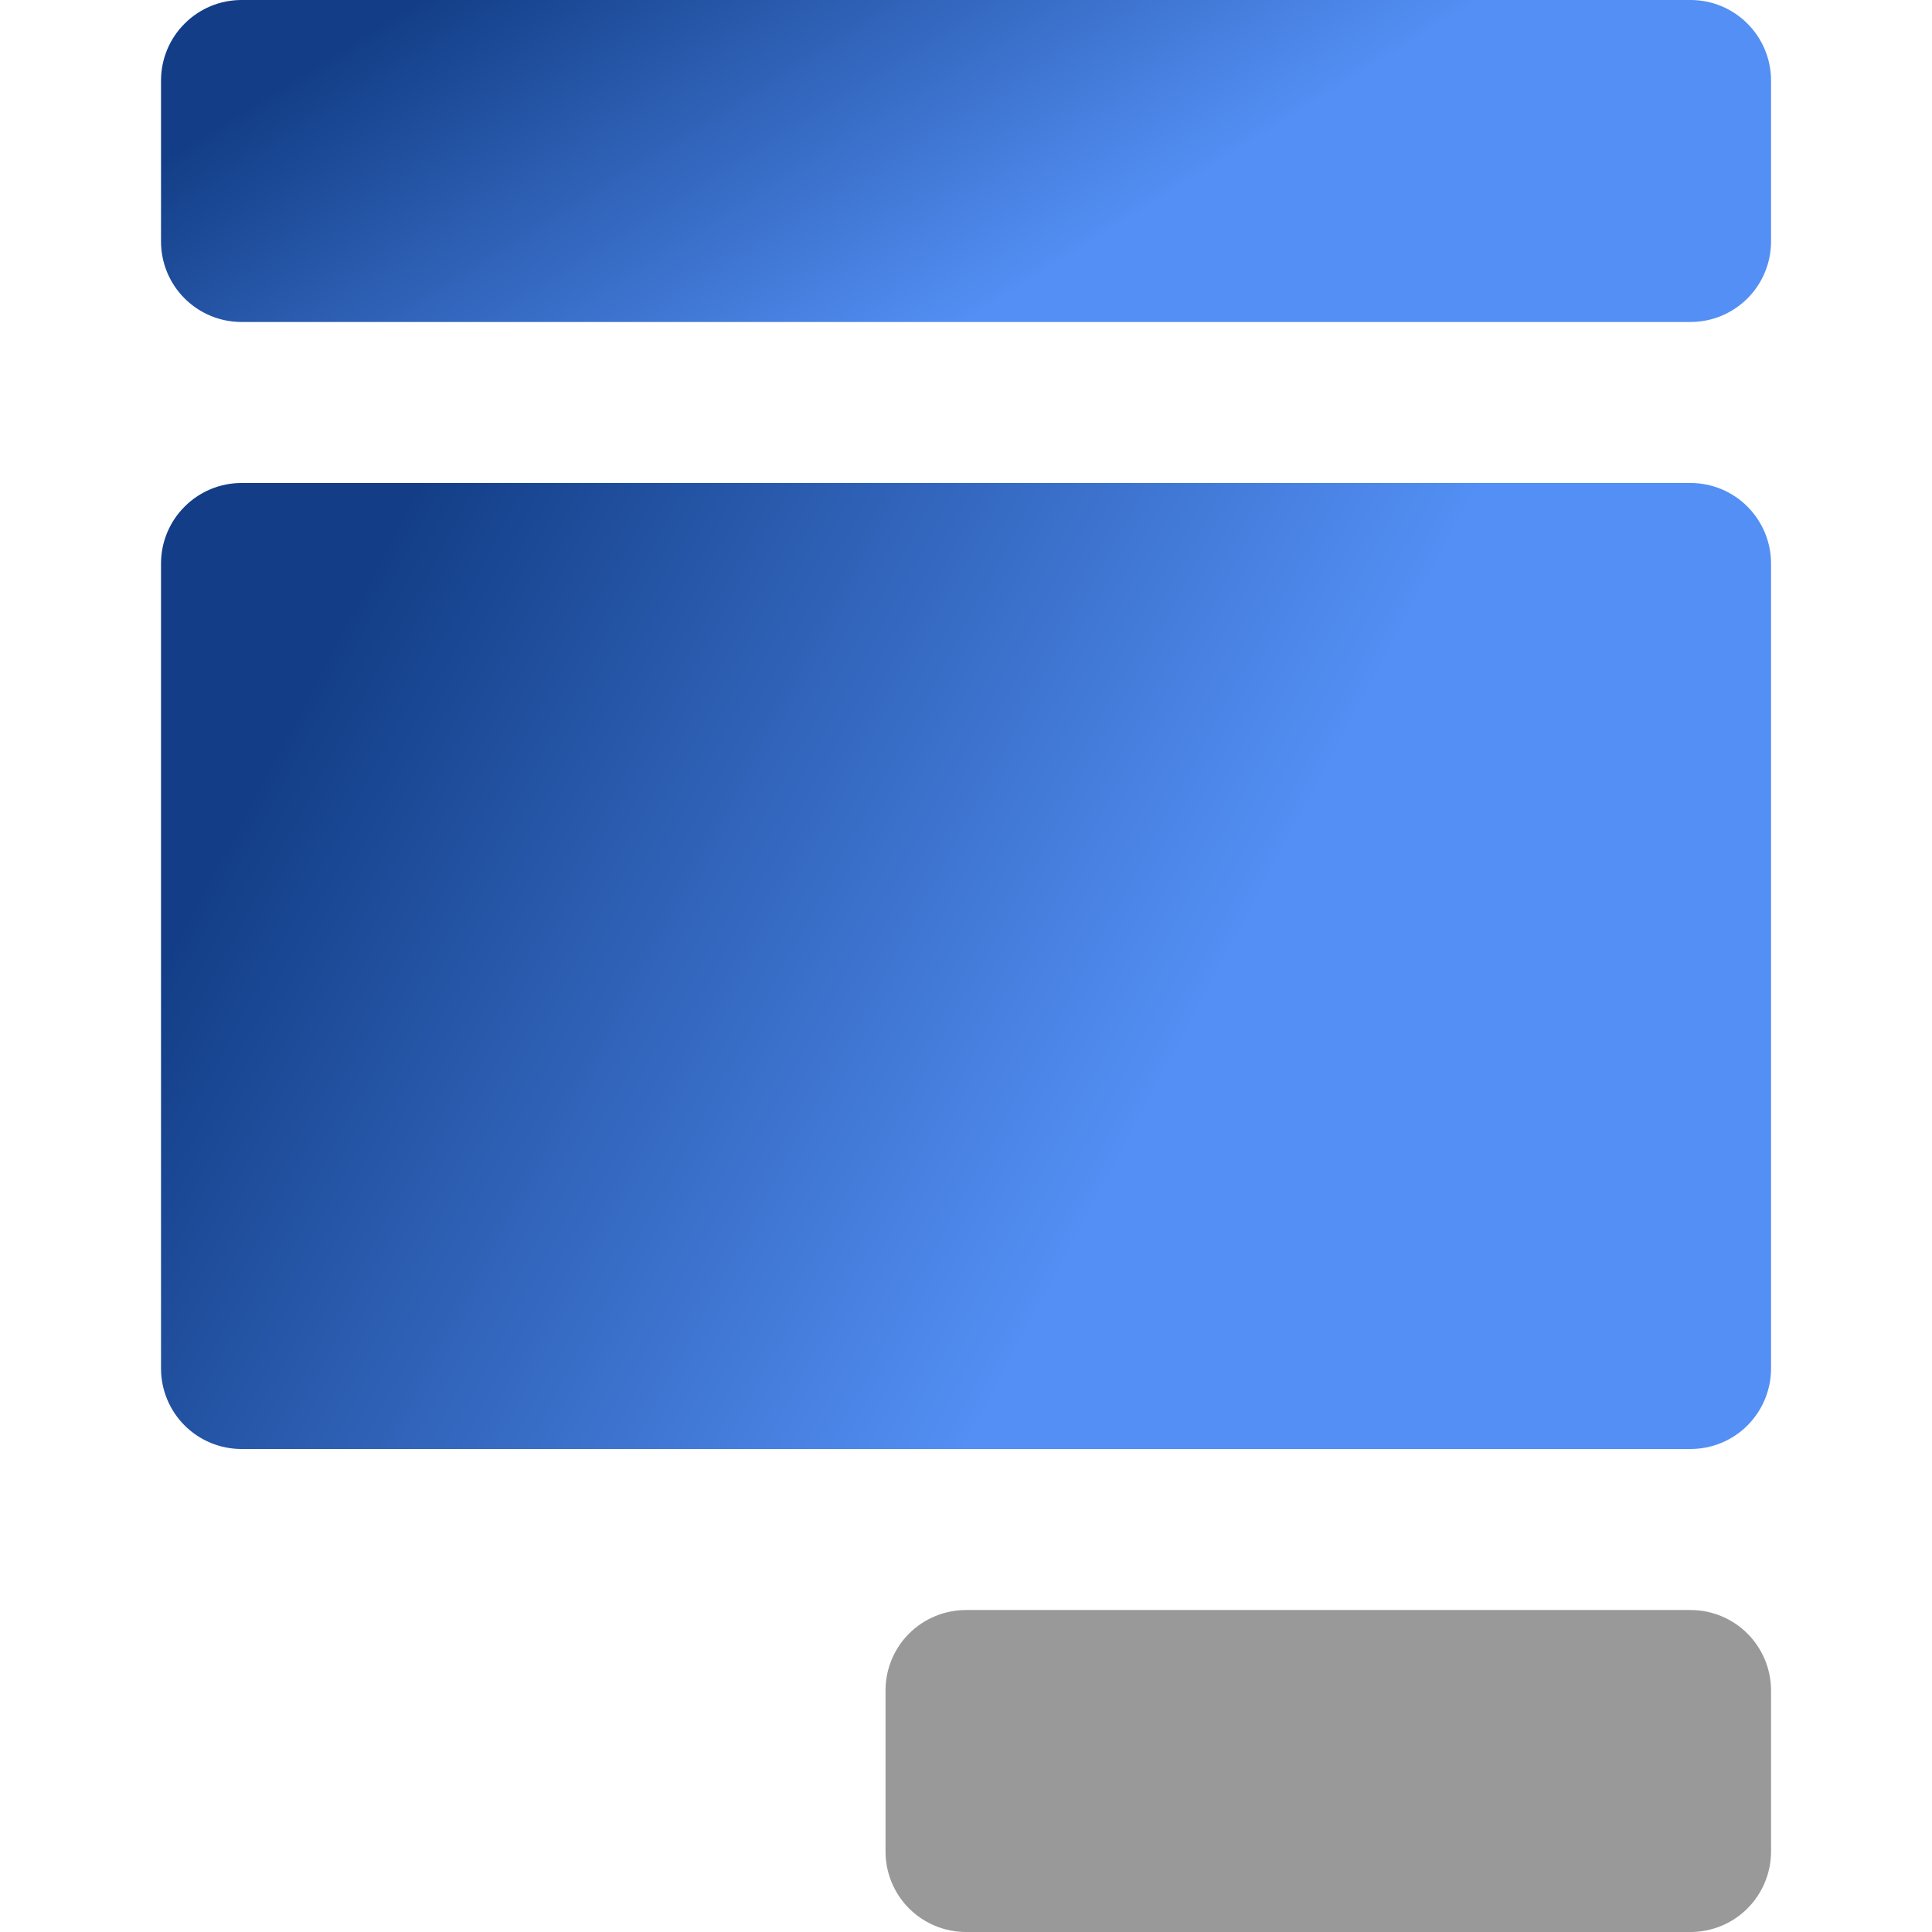
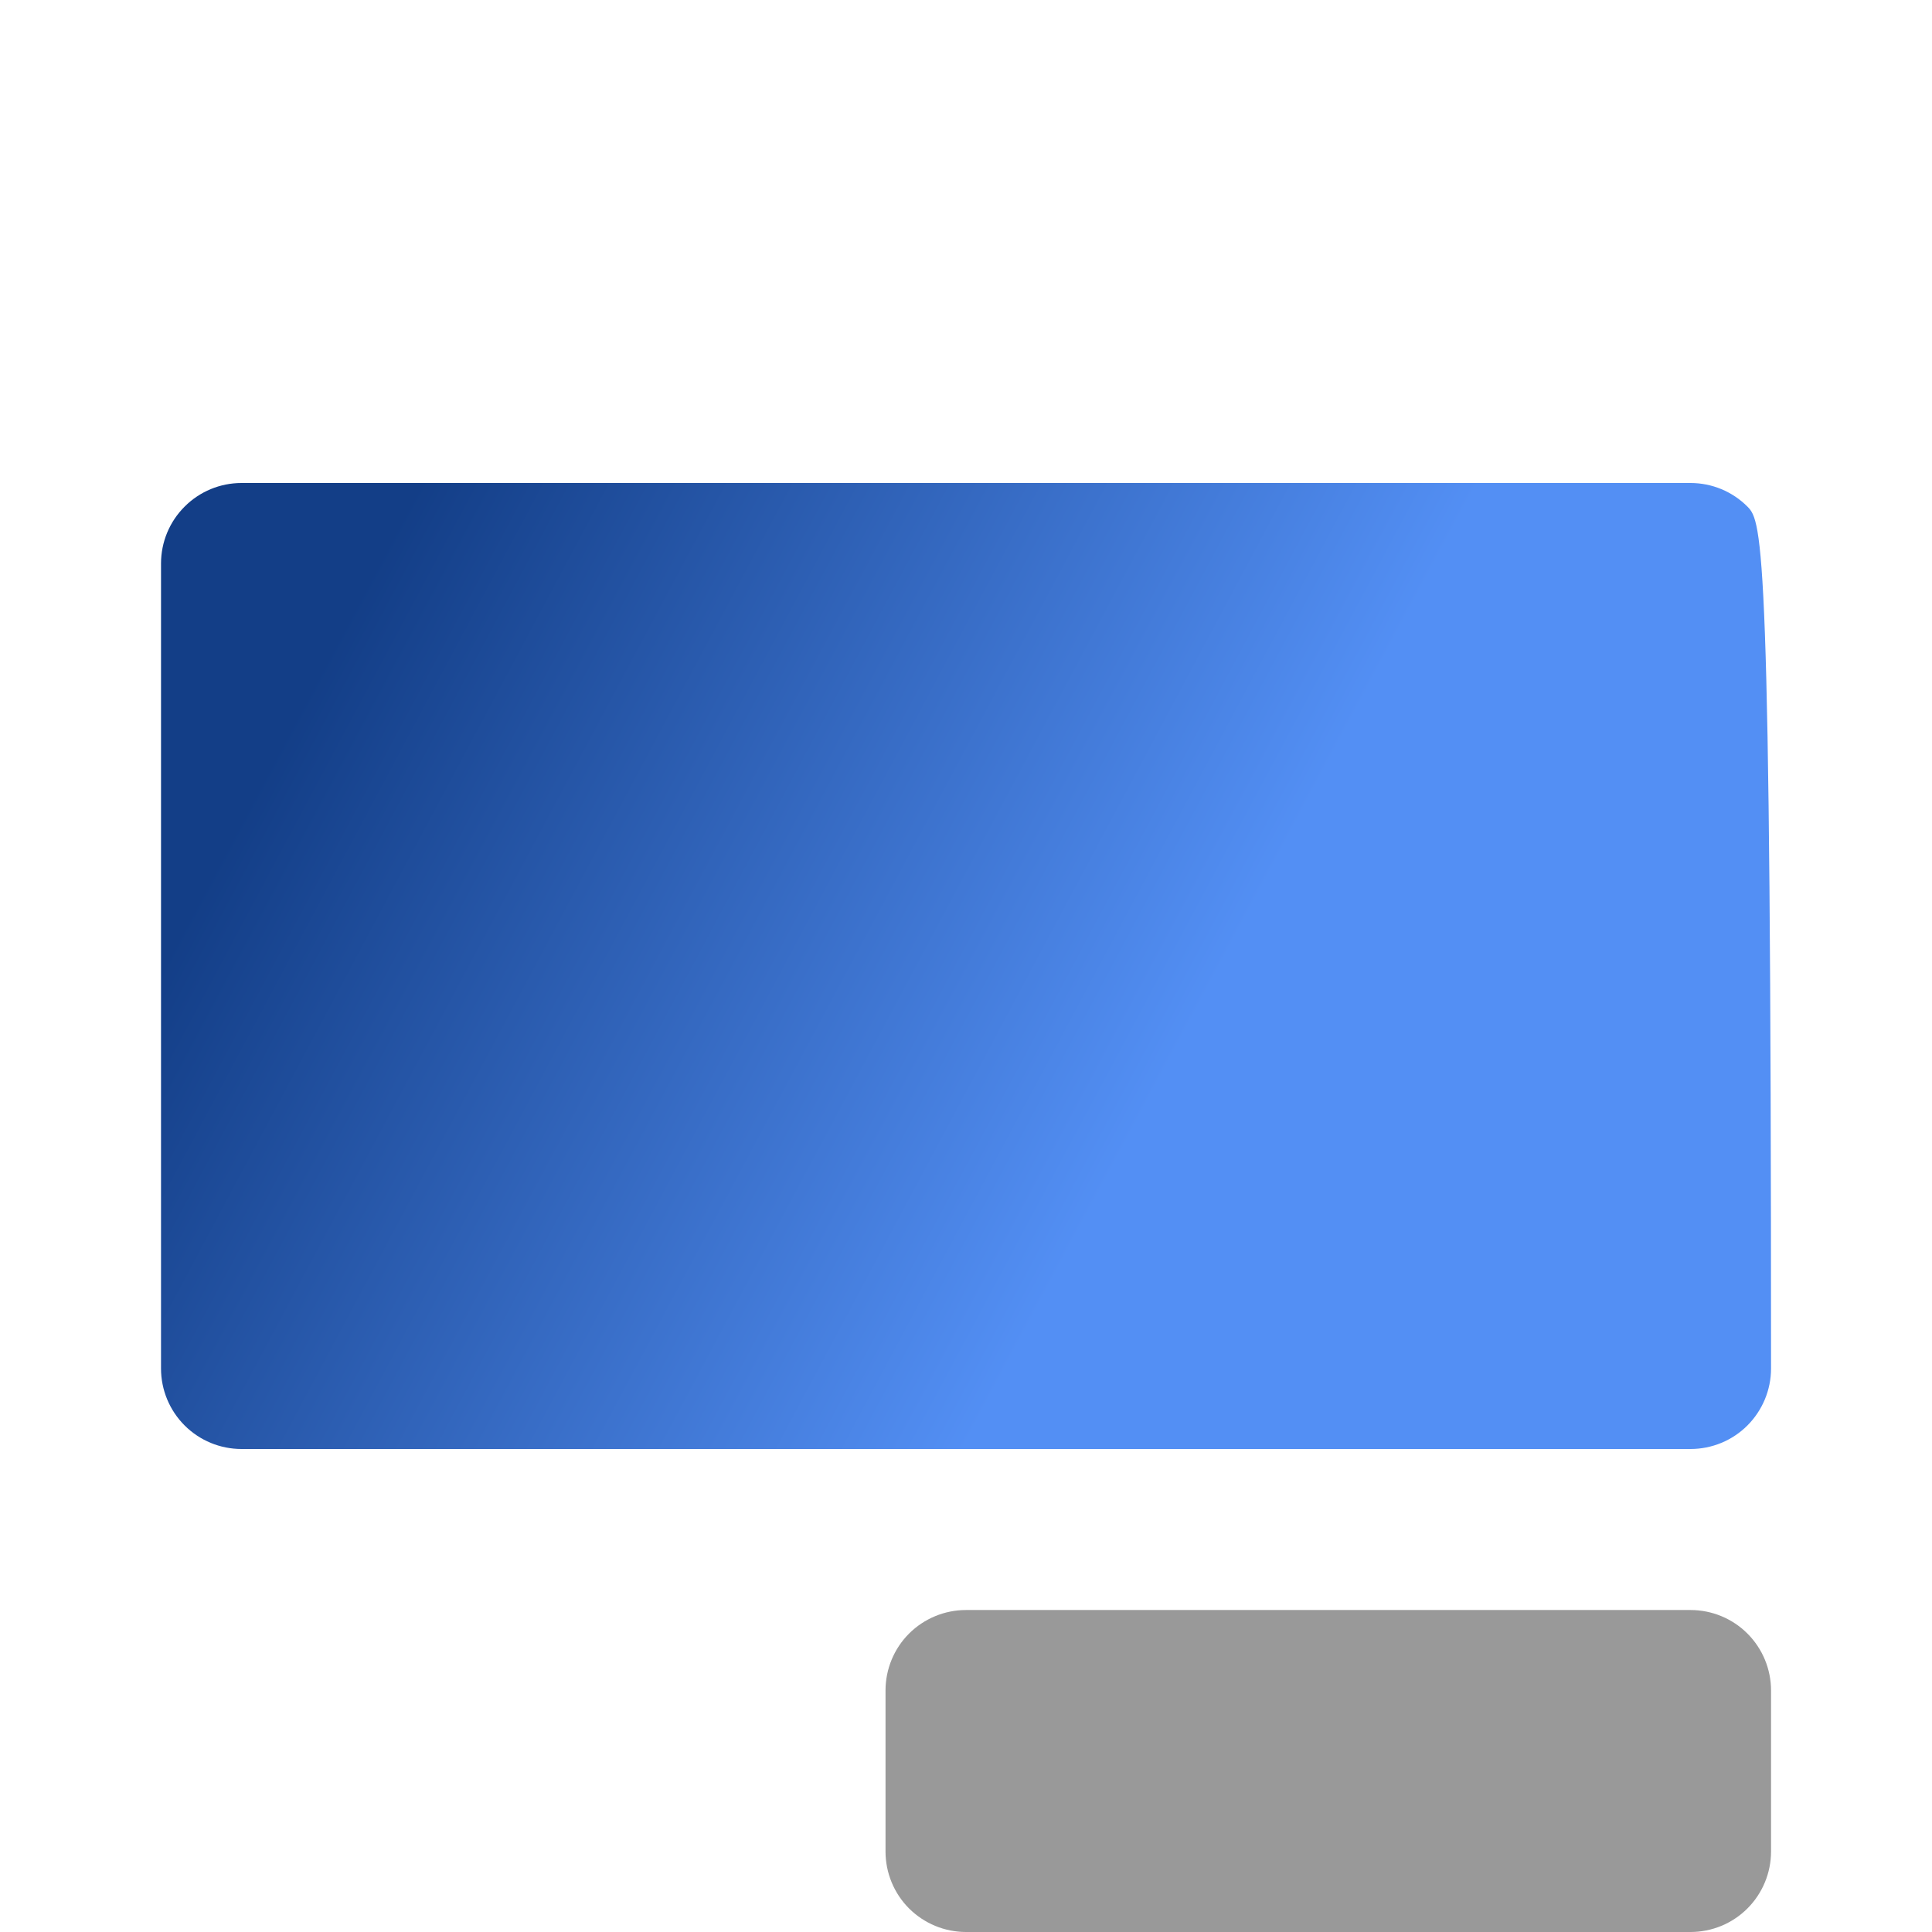
<svg xmlns="http://www.w3.org/2000/svg" width="32" height="32" viewBox="0 0 32 32" fill="none">
  <path d="M28 32H16C15.647 32 15.308 31.86 15.057 31.61C14.807 31.36 14.667 31.02 14.667 30.667V28C14.667 27.646 14.807 27.307 15.057 27.057C15.308 26.807 15.647 26.667 16 26.667H28C28.354 26.667 28.693 26.807 28.943 27.057C29.193 27.307 29.334 27.646 29.334 28V30.667C29.334 31.02 29.193 31.36 28.943 31.61C28.693 31.86 28.354 32 28 32Z" fill="#999999" />
-   <path d="M28 0H4C3.647 0 3.308 0.14 3.058 0.391C2.807 0.641 2.667 0.98 2.667 1.333V4C2.667 4.354 2.807 4.693 3.058 4.943C3.308 5.193 3.647 5.333 4 5.333H28C28.354 5.333 28.693 5.193 28.943 4.943C29.193 4.693 29.334 4.354 29.334 4V1.333C29.334 0.98 29.193 0.641 28.943 0.391C28.693 0.14 28.354 0 28 0Z" fill="url(#paint0_linear_2662_40026)" />
-   <path d="M28 8H4C3.647 8 3.308 8.14 3.058 8.391C2.807 8.641 2.667 8.98 2.667 9.333V22.667C2.667 23.02 2.807 23.359 3.058 23.61C3.308 23.86 3.647 24 4 24H28C28.354 24 28.693 23.86 28.943 23.61C29.193 23.359 29.334 23.02 29.334 22.667V9.333C29.334 8.98 29.193 8.641 28.943 8.391C28.693 8.14 28.354 8 28 8Z" fill="url(#paint1_linear_2662_40026)" />
+   <path d="M28 8H4C3.647 8 3.308 8.14 3.058 8.391C2.807 8.641 2.667 8.98 2.667 9.333V22.667C2.667 23.02 2.807 23.359 3.058 23.61C3.308 23.86 3.647 24 4 24H28C28.354 24 28.693 23.86 28.943 23.61C29.193 23.359 29.334 23.02 29.334 22.667C29.334 8.98 29.193 8.641 28.943 8.391C28.693 8.14 28.354 8 28 8Z" fill="url(#paint1_linear_2662_40026)" />
  <defs>
    <linearGradient id="paint0_linear_2662_40026" x1="6.728" y1="0.129" x2="11.672" y2="8.039" gradientUnits="userSpaceOnUse">
      <stop stop-color="#133E87" />
      <stop offset="1" stop-color="#538FF4" />
    </linearGradient>
    <linearGradient id="paint1_linear_2662_40026" x1="6.728" y1="8.388" x2="20.43" y2="15.695" gradientUnits="userSpaceOnUse">
      <stop stop-color="#133E87" />
      <stop offset="1" stop-color="#538FF4" />
    </linearGradient>
  </defs>
</svg>